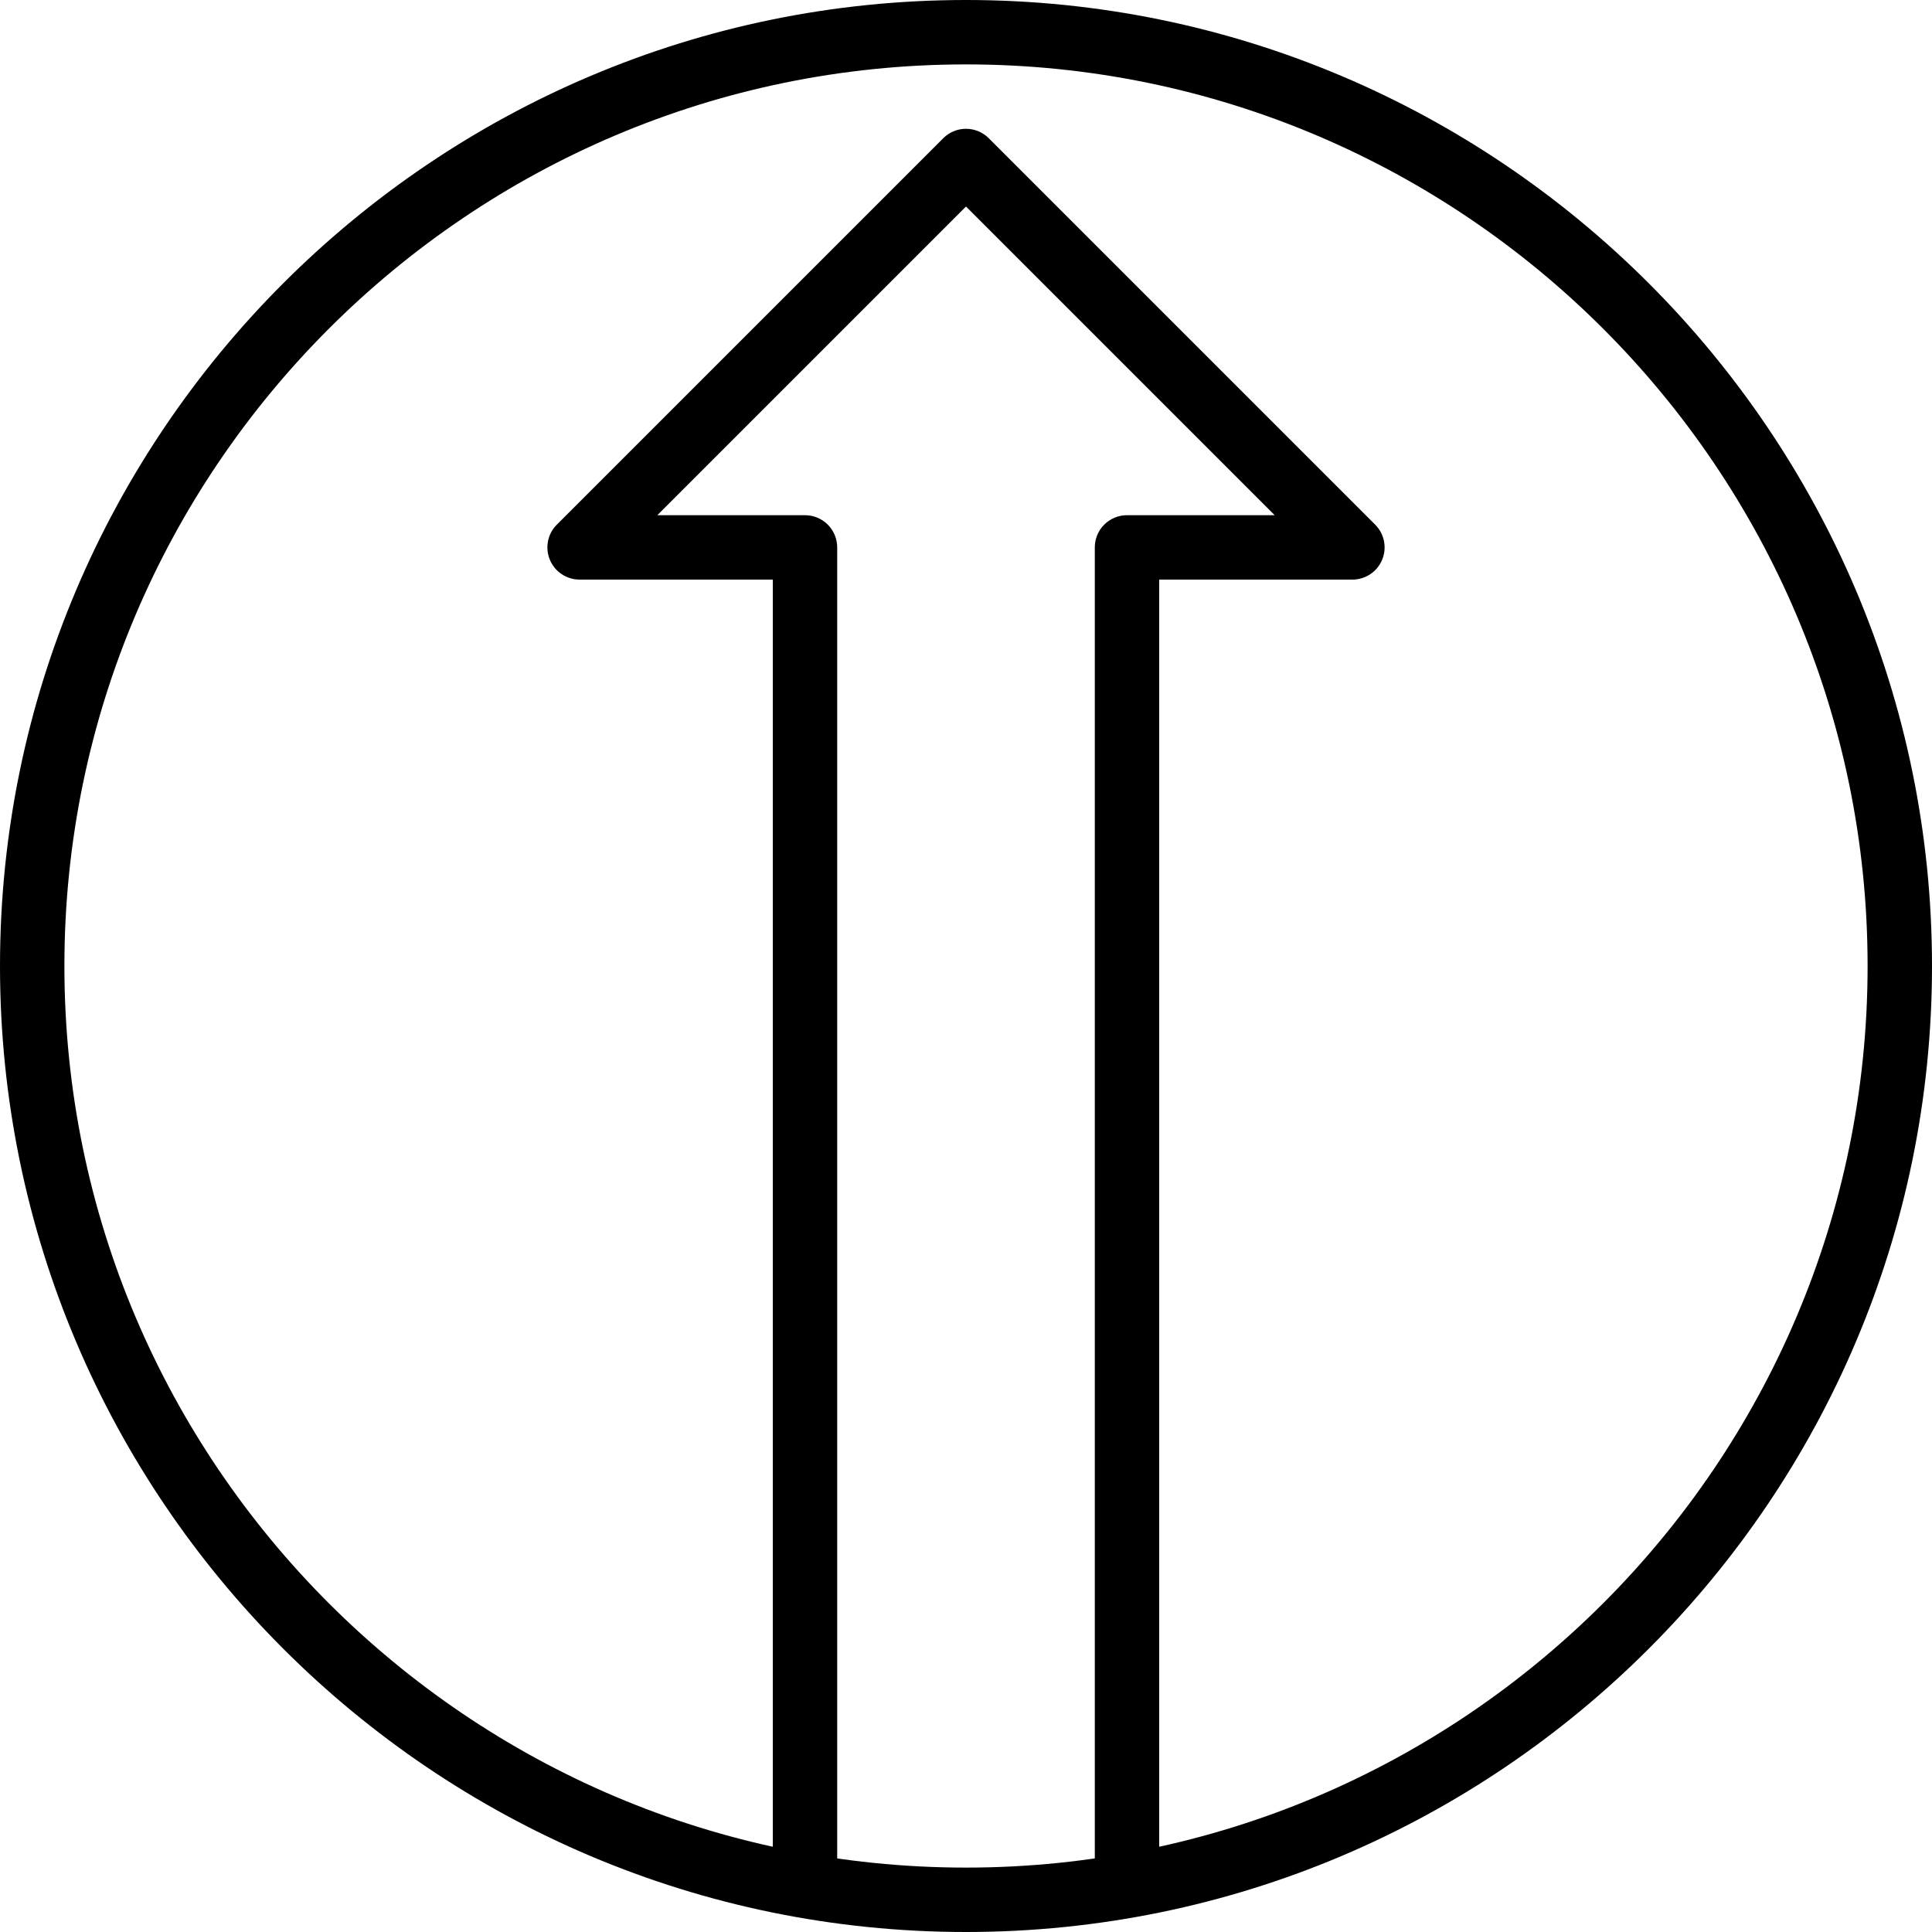
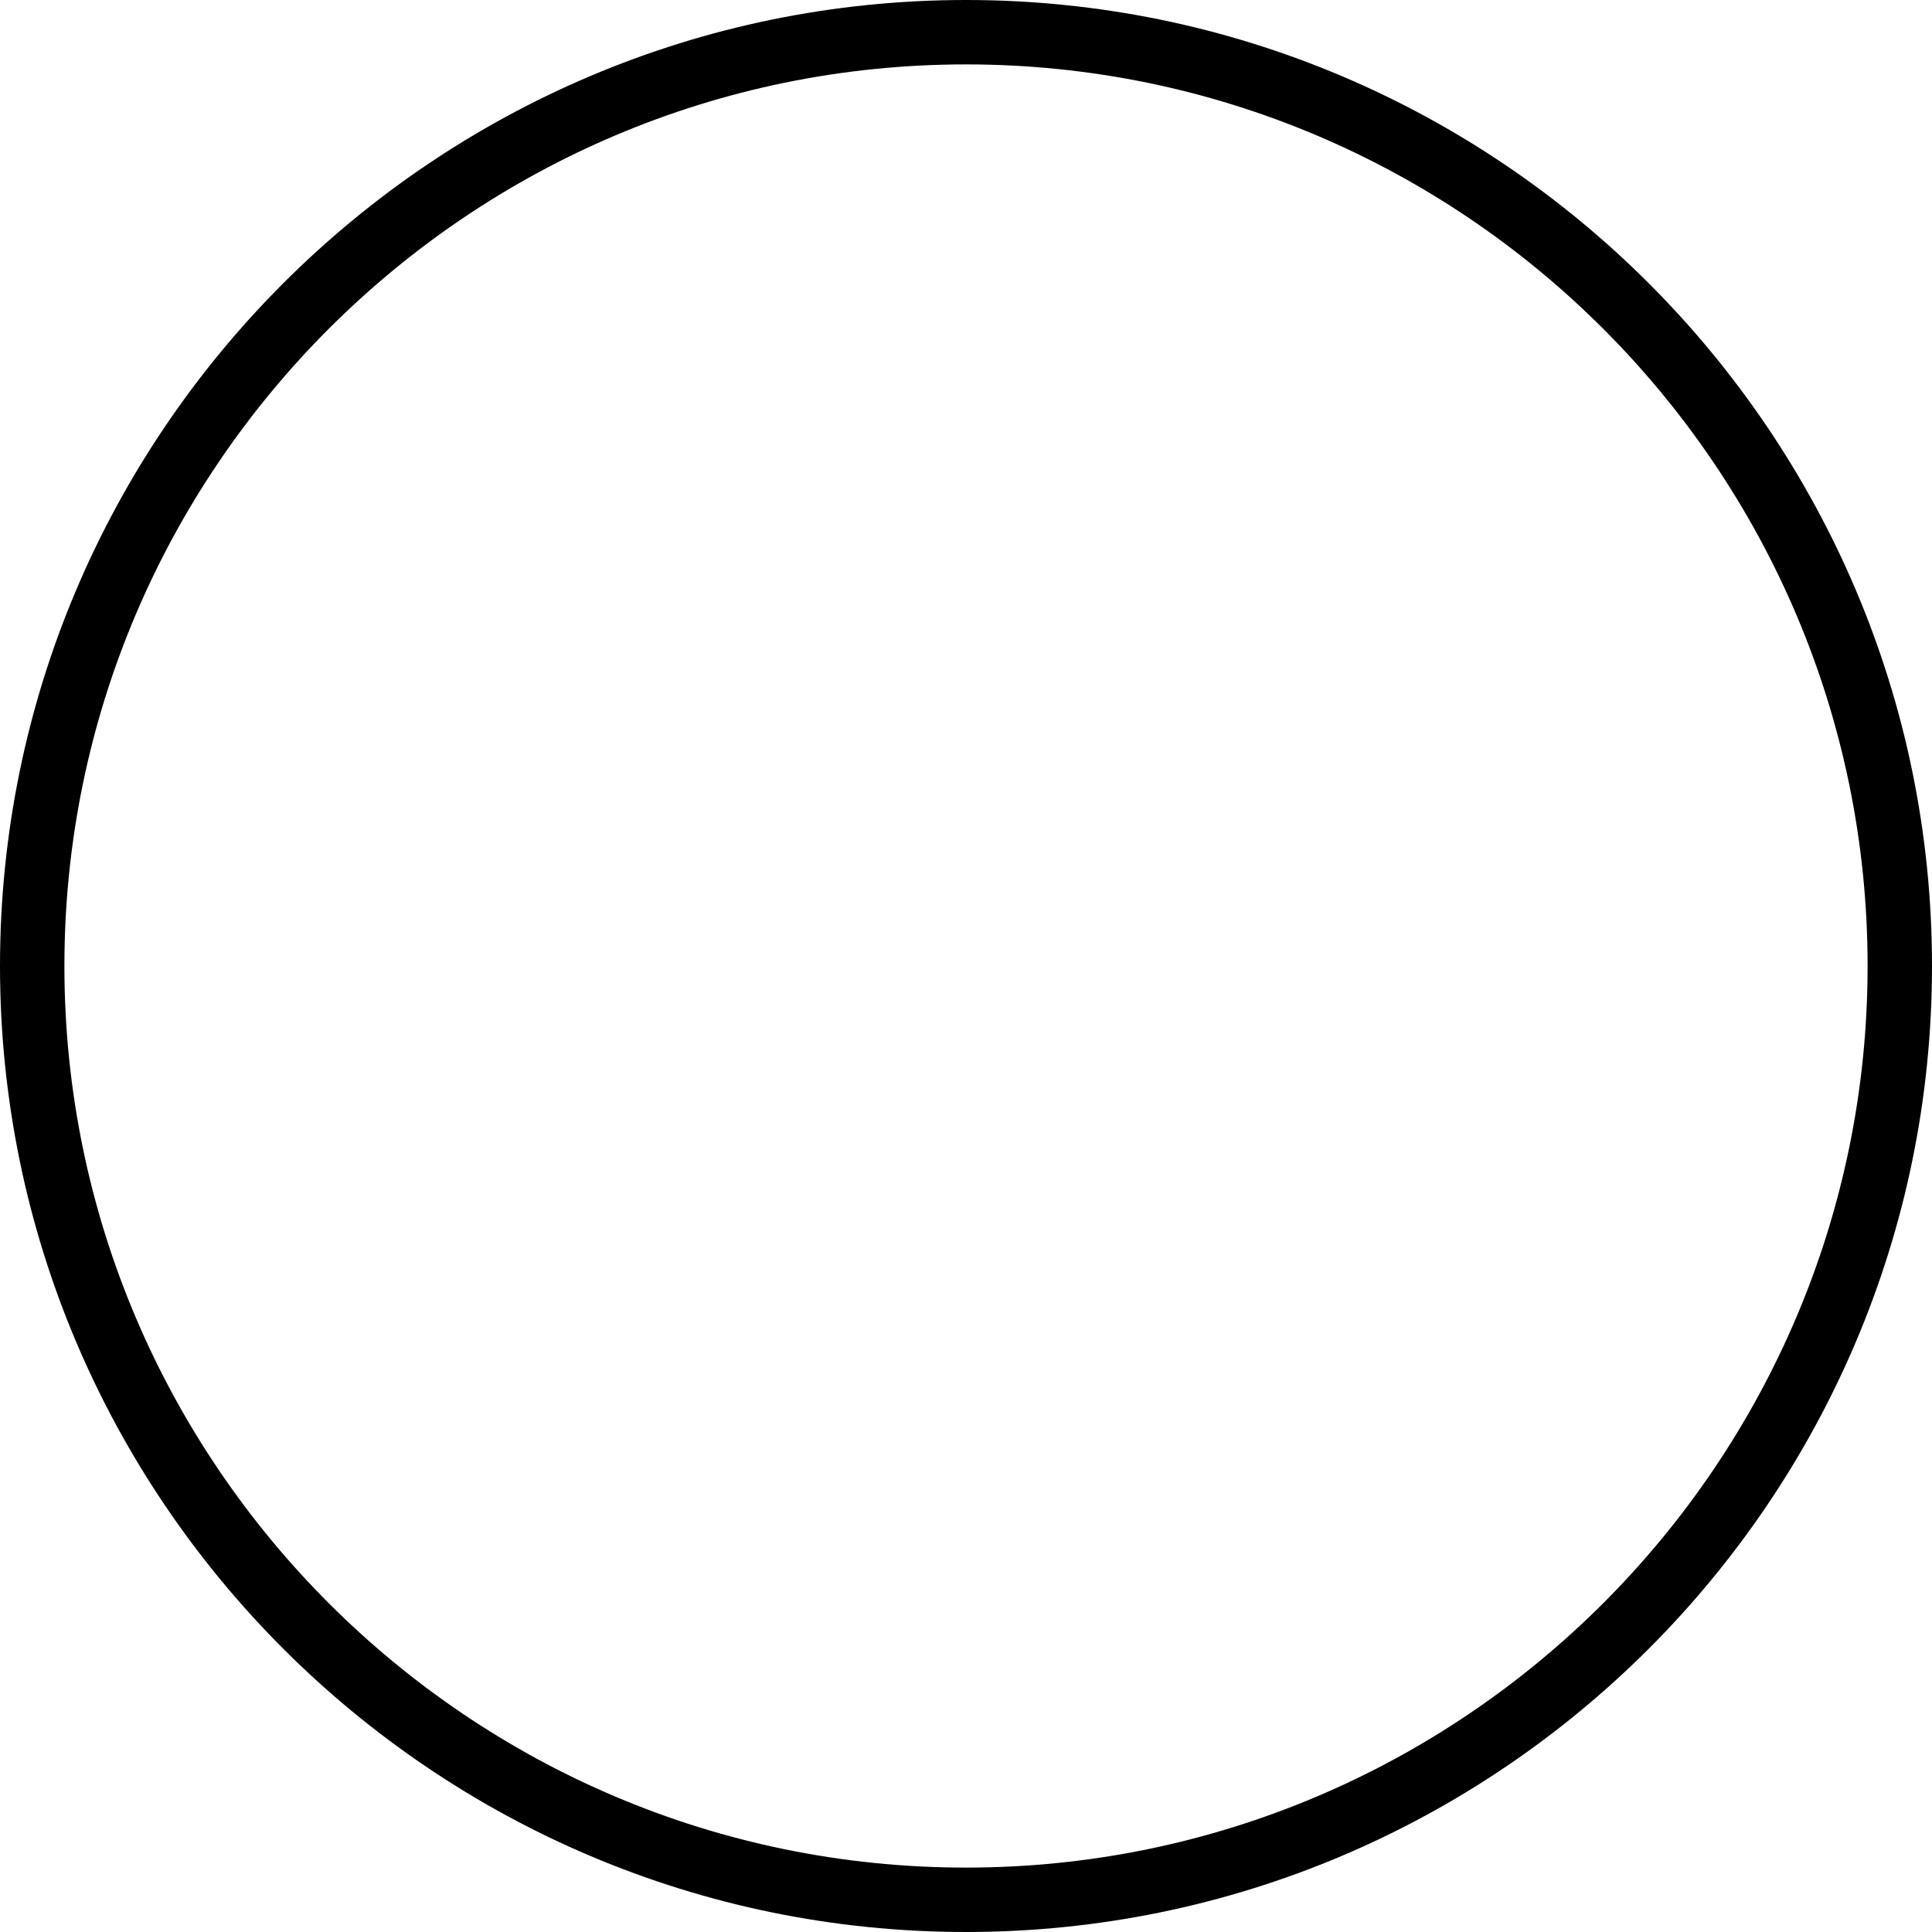
<svg xmlns="http://www.w3.org/2000/svg" fill="#000000" height="800px" width="800px" version="1.1" id="Layer_1" viewBox="0 0 512 512" xml:space="preserve">
  <g>
    <g>
      <path d="M256,0C114.842,0,0,114.842,0,256s114.842,256,256,256s256-114.842,256-256S397.158,0,256,0z M256,494.933    C124.254,494.933,17.067,387.746,17.067,256S124.254,17.067,256,17.067S494.933,124.254,494.933,256S387.746,494.933,256,494.933z    " />
    </g>
  </g>
  <g>
    <g>
-       <path d="M364.433,139.034l-102.4-102.4c-3.337-3.337-8.73-3.337-12.066,0l-102.4,102.4c-2.441,2.44-3.174,6.11-1.852,9.301    c1.314,3.183,4.437,5.265,7.885,5.265h51.2v341.333c0,4.71,3.814,8.533,8.533,8.533c4.719,0,8.533-3.823,8.533-8.533V145.067    c0-4.71-3.814-8.533-8.533-8.533h-39.134L256,54.733l81.801,81.801h-39.134c-4.719,0-8.533,3.823-8.533,8.533v349.867    c0,4.71,3.814,8.533,8.533,8.533s8.533-3.823,8.533-8.533V153.6h51.2c3.447,0,6.571-2.082,7.885-5.265    C367.607,145.143,366.874,141.474,364.433,139.034z" />
-     </g>
+       </g>
  </g>
</svg>